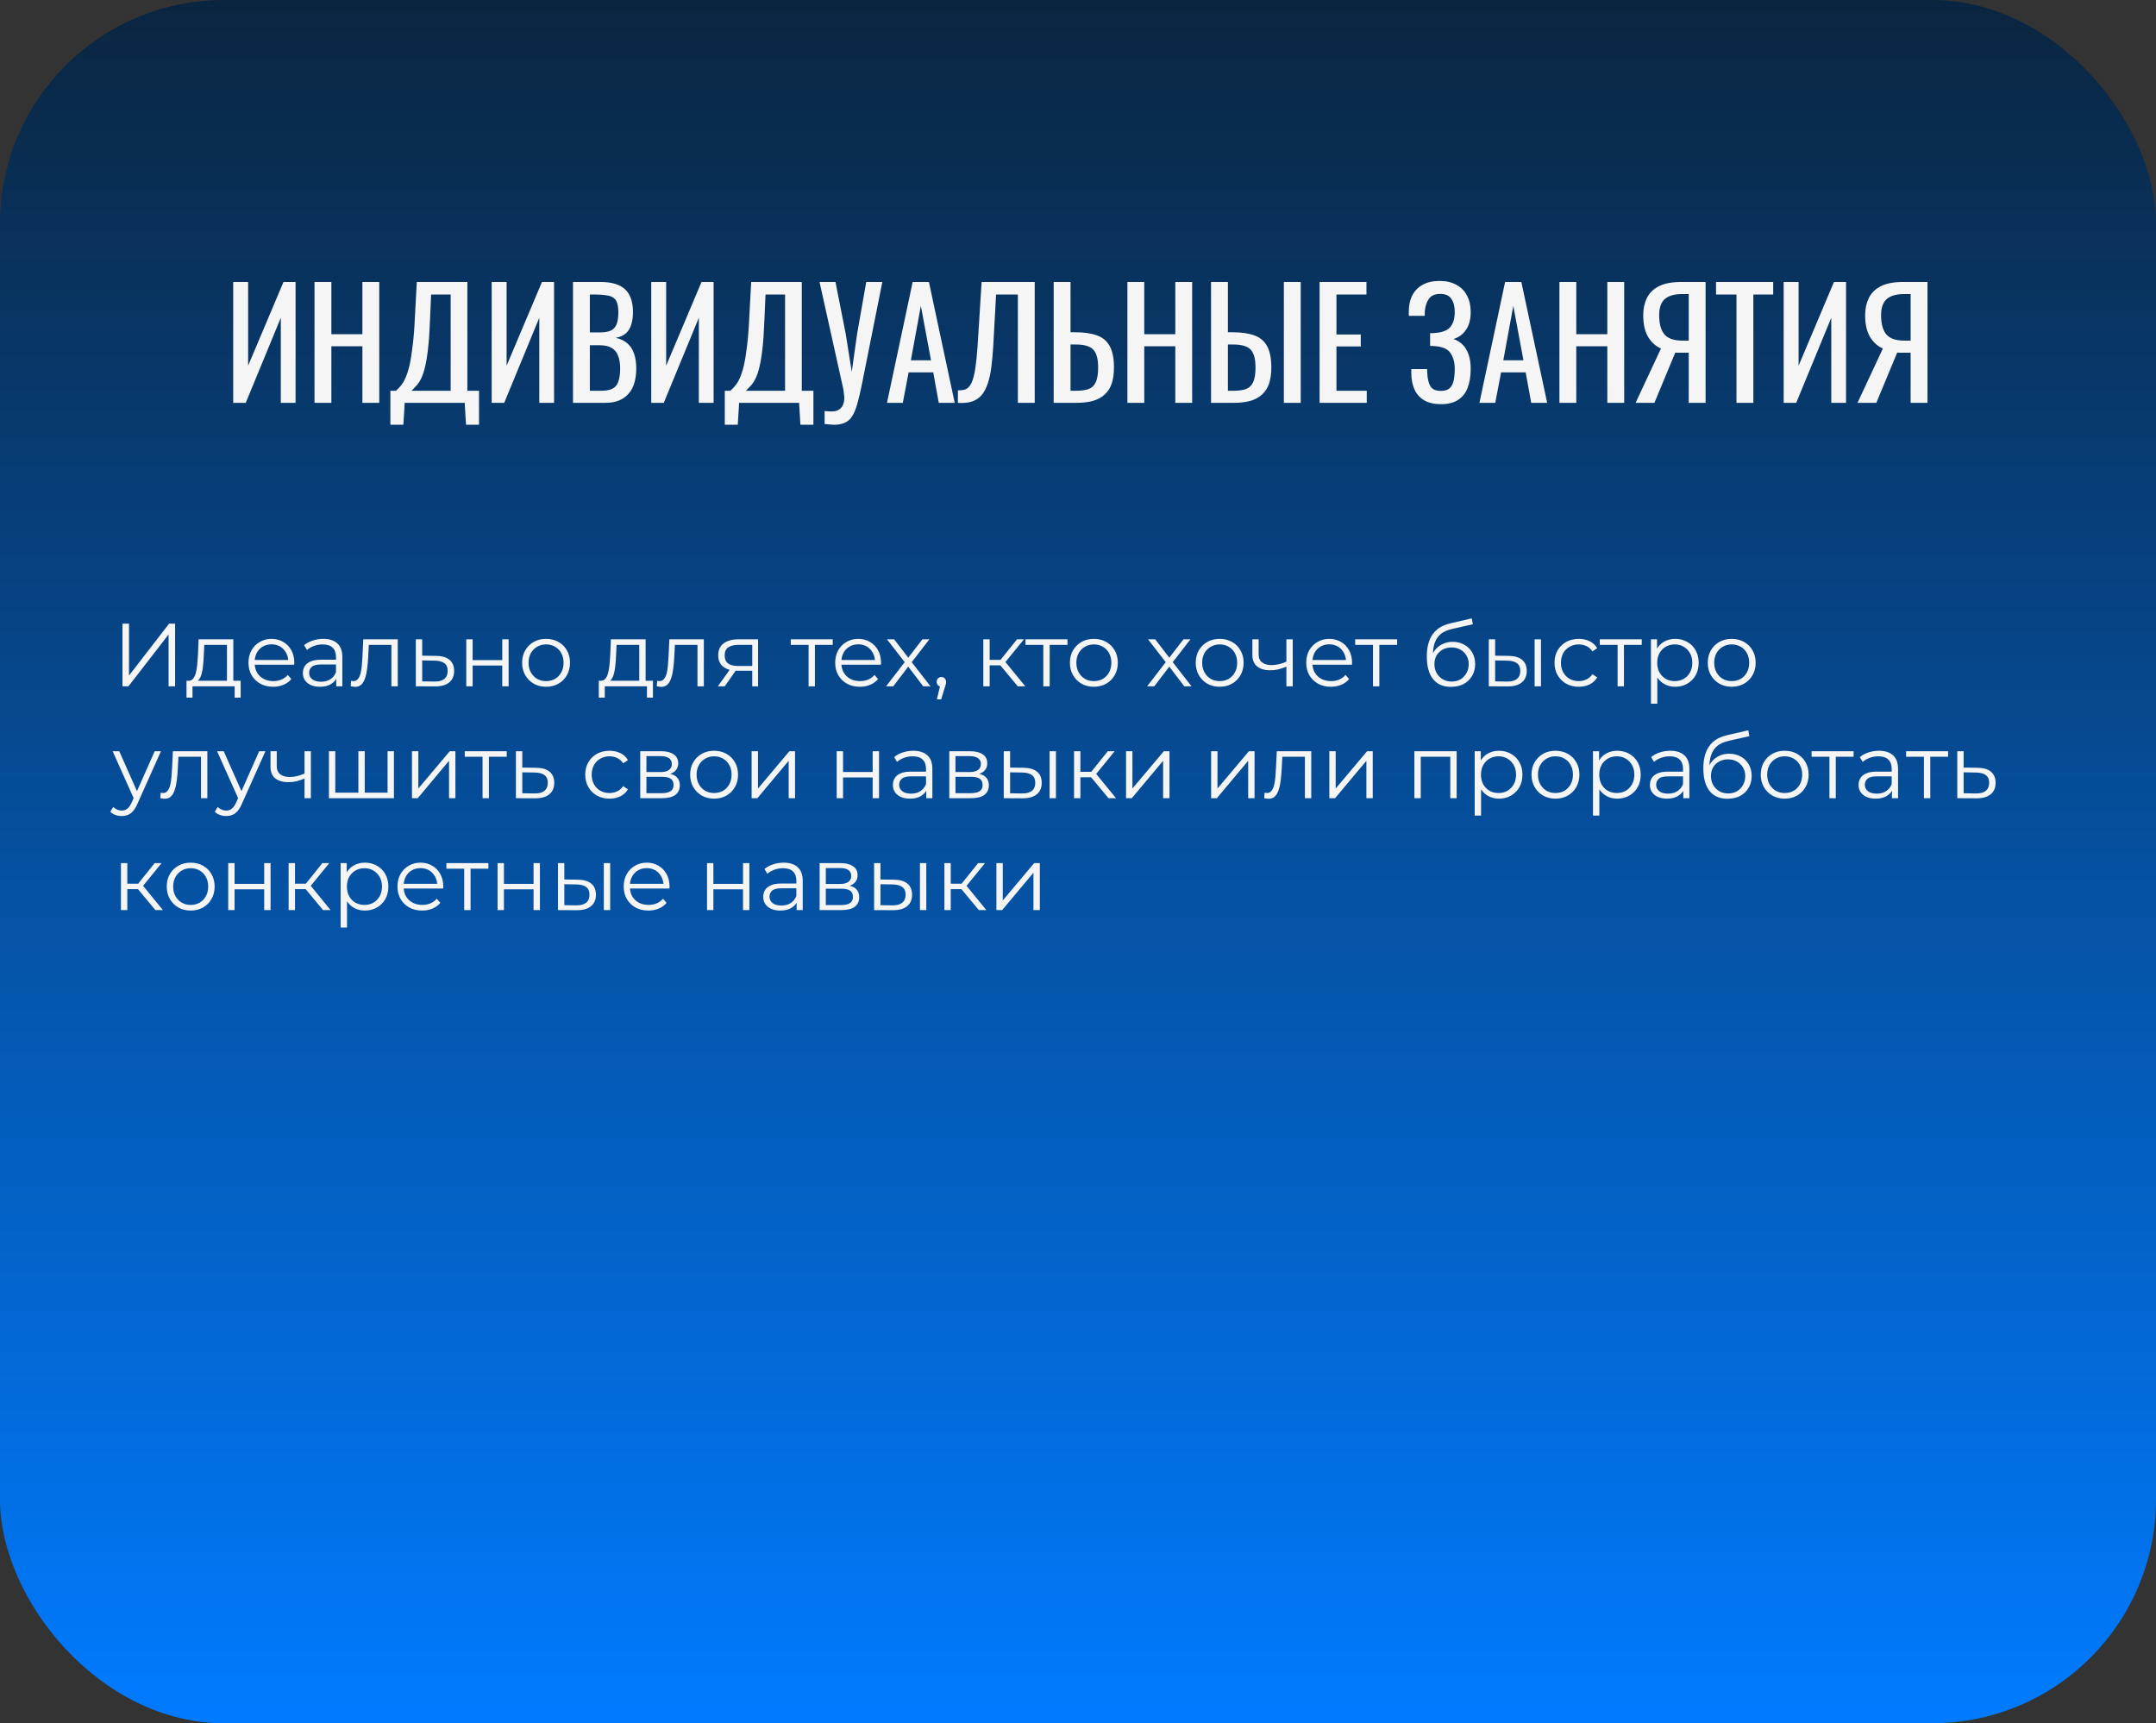
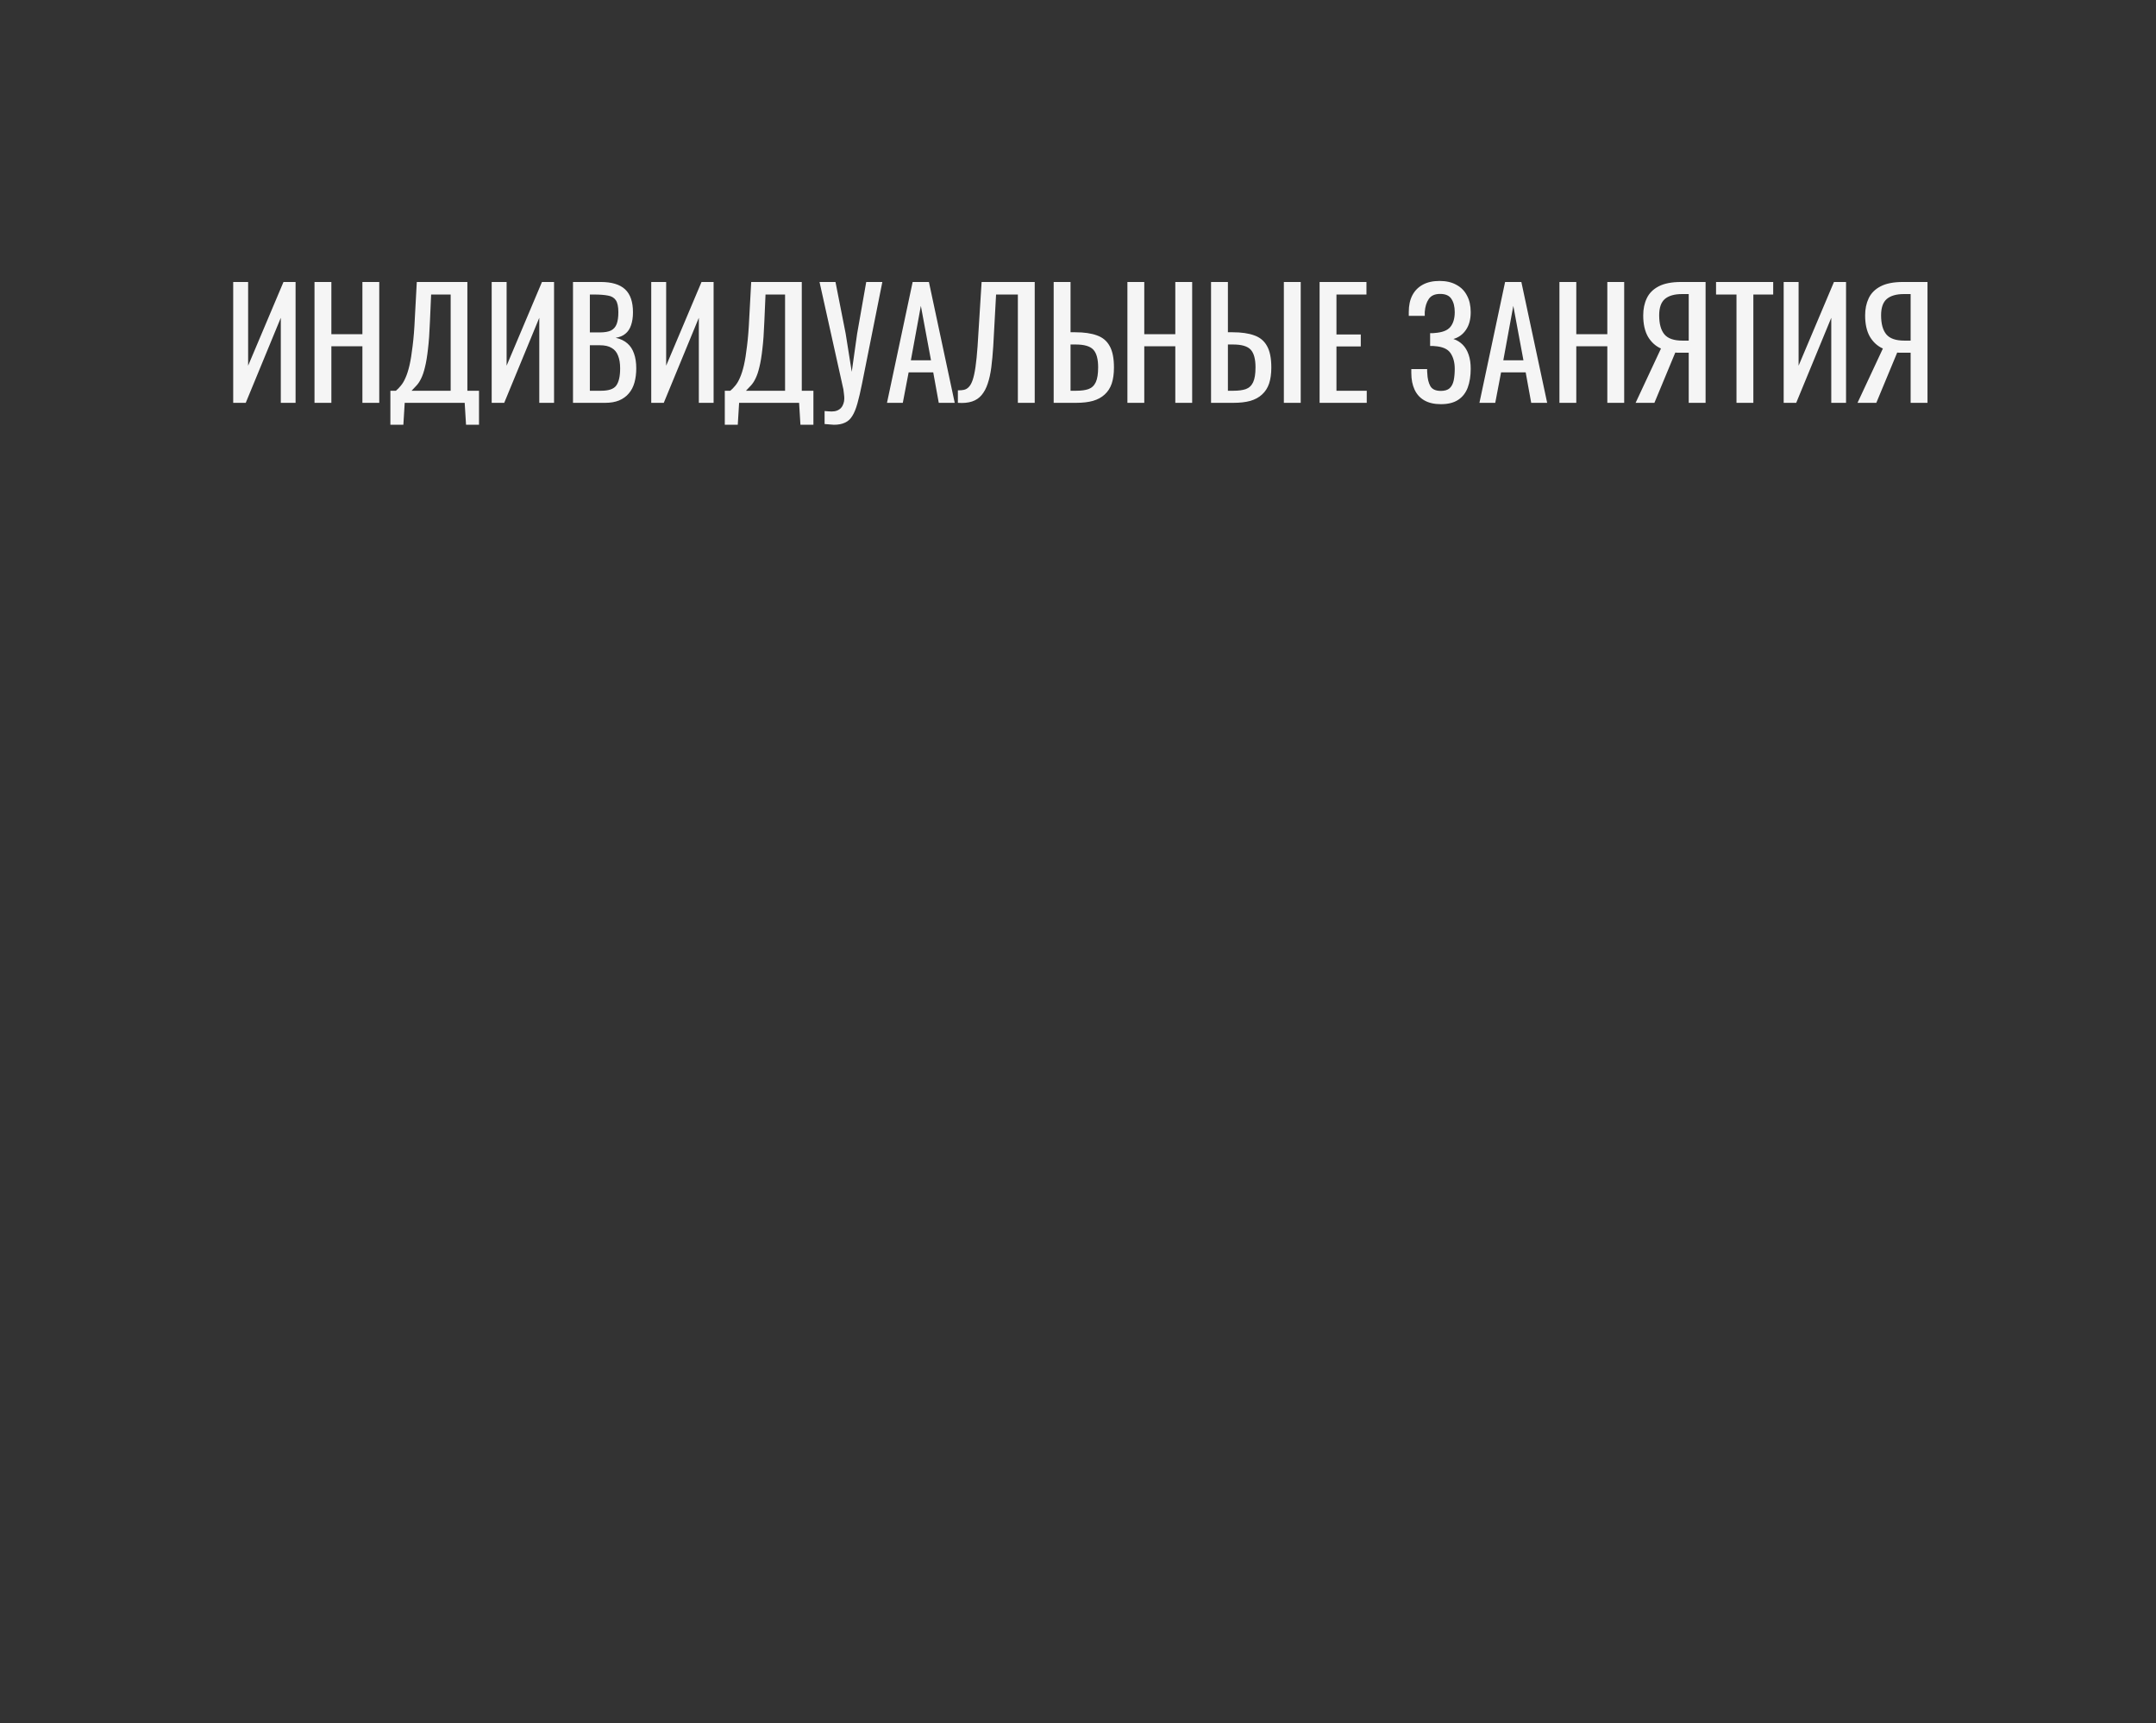
<svg xmlns="http://www.w3.org/2000/svg" width="289" height="231" viewBox="0 0 289 231" fill="none">
  <rect x="0" y="0" width="289" height="231" fill="#333333" stroke="none" />
-   <rect width="289" height="231" rx="30" fill="url(#paint0_linear_427_392)" />
  <path d="M31.26 54V37.8H33.26V49.02L38 37.8H39.62V54H37.64V42.6L32.94 54H31.26ZM42.158 54V37.8H44.418V44.8H48.578V37.8H50.838V54H48.578V46.42H44.418V54H42.158ZM52.329 56.94V52.38H53.069C53.296 52.193 53.516 51.967 53.729 51.7C53.956 51.433 54.163 51.087 54.349 50.66C54.549 50.22 54.729 49.66 54.889 48.98C55.049 48.287 55.189 47.42 55.309 46.38C55.443 45.34 55.543 44.08 55.609 42.6L55.869 37.8H62.649V52.38H64.209V56.94H62.469L62.289 54H54.249L54.069 56.94H52.329ZM55.169 52.38H60.409V39.48H57.789L57.629 43.14C57.576 44.58 57.489 45.793 57.369 46.78C57.263 47.753 57.129 48.56 56.969 49.2C56.823 49.827 56.649 50.34 56.449 50.74C56.263 51.127 56.056 51.44 55.829 51.68C55.616 51.92 55.396 52.153 55.169 52.38ZM65.908 54V37.8H67.908V49.02L72.648 37.8H74.268V54H72.288V42.6L67.588 54H65.908ZM76.807 54V37.8H80.527C81.26 37.8 81.894 37.88 82.427 38.04C82.974 38.2 83.427 38.447 83.787 38.78C84.147 39.113 84.413 39.54 84.587 40.06C84.76 40.567 84.847 41.167 84.847 41.86C84.847 42.527 84.76 43.107 84.587 43.6C84.427 44.08 84.174 44.46 83.827 44.74C83.493 45.02 83.06 45.2 82.527 45.28C83.18 45.427 83.707 45.68 84.107 46.04C84.507 46.387 84.8 46.84 84.987 47.4C85.187 47.947 85.287 48.607 85.287 49.38C85.287 50.073 85.207 50.707 85.047 51.28C84.887 51.853 84.633 52.34 84.287 52.74C83.954 53.14 83.52 53.453 82.987 53.68C82.467 53.893 81.847 54 81.127 54H76.807ZM79.067 52.38H80.587C81.6 52.38 82.273 52.147 82.607 51.68C82.954 51.2 83.127 50.433 83.127 49.38C83.127 48.7 83.034 48.133 82.847 47.68C82.674 47.213 82.387 46.867 81.987 46.64C81.6 46.4 81.073 46.28 80.407 46.28H79.067V52.38ZM79.067 44.56H80.407C81.047 44.56 81.547 44.473 81.907 44.3C82.267 44.113 82.52 43.82 82.667 43.42C82.814 43.02 82.887 42.5 82.887 41.86C82.887 41.113 82.773 40.573 82.547 40.24C82.32 39.907 81.967 39.7 81.487 39.62C81.007 39.527 80.38 39.48 79.607 39.48H79.067V44.56ZM87.295 54V37.8H89.295V49.02L94.035 37.8H95.655V54H93.675V42.6L88.975 54H87.295ZM97.154 56.94V52.38H97.894C98.12 52.193 98.34 51.967 98.554 51.7C98.78 51.433 98.987 51.087 99.174 50.66C99.374 50.22 99.554 49.66 99.714 48.98C99.874 48.287 100.014 47.42 100.134 46.38C100.267 45.34 100.367 44.08 100.434 42.6L100.694 37.8H107.474V52.38H109.034V56.94H107.294L107.114 54H99.074L98.894 56.94H97.154ZM99.994 52.38H105.234V39.48H102.614L102.454 43.14C102.4 44.58 102.314 45.793 102.194 46.78C102.087 47.753 101.954 48.56 101.794 49.2C101.647 49.827 101.474 50.34 101.274 50.74C101.087 51.127 100.88 51.44 100.654 51.68C100.44 51.92 100.22 52.153 99.994 52.38ZM110.533 56.84V55.1C110.719 55.113 110.886 55.127 111.033 55.14C111.193 55.153 111.339 55.16 111.473 55.16C111.753 55.16 111.993 55.12 112.193 55.04C112.406 54.96 112.586 54.84 112.733 54.68C112.879 54.52 112.986 54.333 113.053 54.12C113.133 53.907 113.173 53.673 113.173 53.42C113.173 53.247 113.159 53.06 113.133 52.86C113.119 52.66 113.093 52.44 113.053 52.2L109.853 37.8H111.993L113.353 44.7L114.173 49.84L114.893 44.74L116.113 37.8H118.273L115.553 51.42C115.339 52.487 115.133 53.373 114.933 54.08C114.733 54.8 114.499 55.367 114.233 55.78C113.979 56.193 113.653 56.487 113.253 56.66C112.866 56.847 112.373 56.94 111.773 56.94C111.653 56.94 111.479 56.927 111.253 56.9C111.039 56.887 110.799 56.867 110.533 56.84ZM118.896 54L122.336 37.8H124.516L127.976 54H125.836L125.096 49.92H121.796L121.016 54H118.896ZM122.096 48.3H124.796L123.436 41L122.096 48.3ZM128.399 54V52.32C128.693 52.333 128.959 52.313 129.199 52.26C129.453 52.207 129.673 52.08 129.859 51.88C130.059 51.68 130.233 51.367 130.379 50.94C130.526 50.513 130.653 49.933 130.759 49.2C130.866 48.467 130.959 47.54 131.039 46.42L131.579 37.8H138.699V54H136.439V39.48H133.519L133.139 46.42C133.073 47.46 132.986 48.4 132.879 49.24C132.773 50.067 132.613 50.793 132.399 51.42C132.199 52.033 131.926 52.547 131.579 52.96C131.246 53.36 130.819 53.647 130.299 53.82C129.779 53.993 129.146 54.053 128.399 54ZM141.24 54V37.8H143.5V44.54H144.14C145.314 44.54 146.28 44.68 147.04 44.96C147.8 45.227 148.367 45.7 148.74 46.38C149.127 47.06 149.32 48.02 149.32 49.26C149.32 50.1 149.22 50.82 149.02 51.42C148.82 52.007 148.507 52.493 148.08 52.88C147.667 53.267 147.14 53.553 146.5 53.74C145.874 53.913 145.12 54 144.24 54H141.24ZM143.5 52.38H144.24C144.92 52.38 145.474 52.307 145.9 52.16C146.34 52 146.667 51.693 146.88 51.24C147.094 50.787 147.2 50.12 147.2 49.24C147.2 48.133 146.987 47.347 146.56 46.88C146.134 46.413 145.347 46.18 144.2 46.18H143.5V52.38ZM151.123 54V37.8H153.383V44.8H157.543V37.8H159.803V54H157.543V46.42H153.383V54H151.123ZM162.334 54V37.8H164.594V44.54H165.234C166.408 44.54 167.374 44.68 168.134 44.96C168.894 45.227 169.461 45.7 169.834 46.38C170.221 47.06 170.414 48.02 170.414 49.26C170.414 50.1 170.314 50.82 170.114 51.42C169.914 52.007 169.601 52.493 169.174 52.88C168.761 53.267 168.234 53.553 167.594 53.74C166.968 53.913 166.214 54 165.334 54H162.334ZM164.594 52.38H165.334C166.014 52.38 166.568 52.307 166.994 52.16C167.434 52 167.761 51.693 167.974 51.24C168.188 50.787 168.294 50.12 168.294 49.24C168.294 48.133 168.081 47.347 167.654 46.88C167.228 46.413 166.441 46.18 165.294 46.18H164.594V52.38ZM172.094 54V37.8H174.354V54H172.094ZM176.885 54V37.8H183.165V39.48H179.145V44.84H182.405V46.44H179.145V52.38H183.205V54H176.885ZM193.14 54.18C192.26 54.18 191.527 54.013 190.94 53.68C190.353 53.347 189.913 52.867 189.62 52.24C189.327 51.613 189.18 50.873 189.18 50.02V49.48H191.3C191.3 49.573 191.3 49.673 191.3 49.78C191.3 49.873 191.307 49.96 191.32 50.04C191.347 50.733 191.48 51.3 191.72 51.74C191.96 52.18 192.433 52.4 193.14 52.4C193.66 52.4 194.053 52.28 194.32 52.04C194.587 51.787 194.767 51.44 194.86 51C194.953 50.547 195 50.027 195 49.44C195 48.6 194.813 47.9 194.44 47.34C194.067 46.78 193.36 46.467 192.32 46.4C192.267 46.387 192.2 46.38 192.12 46.38C192.053 46.38 191.98 46.38 191.9 46.38C191.833 46.38 191.767 46.38 191.7 46.38V44.66C191.753 44.66 191.813 44.66 191.88 44.66C191.96 44.66 192.033 44.66 192.1 44.66C192.18 44.647 192.24 44.64 192.28 44.64C193.307 44.573 194.013 44.307 194.4 43.84C194.8 43.36 195 42.693 195 41.84C195 41.107 194.853 40.52 194.56 40.08C194.28 39.627 193.773 39.4 193.04 39.4C192.333 39.4 191.827 39.627 191.52 40.08C191.213 40.52 191.033 41.1 190.98 41.82C190.98 41.9 190.98 41.987 190.98 42.08C190.98 42.16 190.98 42.247 190.98 42.34H188.84V41.8C188.84 40.933 189 40.193 189.32 39.58C189.64 38.967 190.107 38.493 190.72 38.16C191.333 37.827 192.08 37.66 192.96 37.66C193.853 37.66 194.607 37.833 195.22 38.18C195.847 38.513 196.32 38.993 196.64 39.62C196.973 40.233 197.14 40.973 197.14 41.84C197.14 42.813 196.927 43.607 196.5 44.22C196.087 44.833 195.527 45.24 194.82 45.44C195.3 45.6 195.713 45.853 196.06 46.2C196.407 46.547 196.673 46.993 196.86 47.54C197.047 48.073 197.14 48.707 197.14 49.44C197.14 50.4 197.007 51.24 196.74 51.96C196.473 52.667 196.047 53.213 195.46 53.6C194.873 53.987 194.1 54.18 193.14 54.18ZM198.31 54L201.75 37.8H203.93L207.39 54H205.25L204.51 49.92H201.21L200.43 54H198.31ZM201.51 48.3H204.21L202.85 41L201.51 48.3ZM209.033 54V37.8H211.293V44.8H215.453V37.8H217.713V54H215.453V46.42H211.293V54H209.033ZM219.244 54L222.644 46.72C221.924 46.4 221.344 45.873 220.904 45.14C220.478 44.393 220.264 43.44 220.264 42.28C220.264 41.413 220.424 40.647 220.744 39.98C221.064 39.3 221.598 38.767 222.344 38.38C223.091 37.993 224.091 37.8 225.344 37.8H228.624V54H226.364V47.28H225.084C225.058 47.28 224.971 47.28 224.824 47.28C224.678 47.267 224.591 47.26 224.564 47.26L221.764 54H219.244ZM225.524 45.66H226.364V39.42H225.464C224.451 39.42 223.684 39.64 223.164 40.08C222.658 40.52 222.404 41.247 222.404 42.26C222.404 43.407 222.638 44.26 223.104 44.82C223.571 45.38 224.378 45.66 225.524 45.66ZM232.767 54V39.48H230.027V37.8H237.687V39.48H235.027V54H232.767ZM239.092 54V37.8H241.092V49.02L245.832 37.8H247.452V54H245.472V42.6L240.772 54H239.092ZM248.99 54L252.39 46.72C251.67 46.4 251.09 45.873 250.65 45.14C250.224 44.393 250.01 43.44 250.01 42.28C250.01 41.413 250.17 40.647 250.49 39.98C250.81 39.3 251.344 38.767 252.09 38.38C252.837 37.993 253.837 37.8 255.09 37.8H258.37V54H256.11V47.28H254.83C254.804 47.28 254.717 47.28 254.57 47.28C254.424 47.267 254.337 47.26 254.31 47.26L251.51 54H248.99ZM255.27 45.66H256.11V39.42H255.21C254.197 39.42 253.43 39.64 252.91 40.08C252.404 40.52 252.15 41.247 252.15 42.26C252.15 43.407 252.384 44.26 252.85 44.82C253.317 45.38 254.124 45.66 255.27 45.66Z" fill="#F5F5F5" />
-   <path d="M16.416 92V83.6H17.292V90.56L22.668 83.6H23.472V92H22.596V85.052L17.22 92H16.416ZM30.423 91.592V86.444H27.387L27.315 87.848C27.299 88.272 27.271 88.688 27.231 89.096C27.199 89.504 27.139 89.88 27.051 90.224C26.971 90.56 26.855 90.836 26.703 91.052C26.551 91.26 26.355 91.38 26.115 91.412L25.263 91.256C25.511 91.264 25.715 91.176 25.875 90.992C26.035 90.8 26.159 90.54 26.247 90.212C26.335 89.884 26.399 89.512 26.439 89.096C26.479 88.672 26.511 88.24 26.535 87.8L26.619 85.7H31.275V91.592H30.423ZM24.999 93.524V91.256H32.259V93.524H31.455V92H25.803V93.524H24.999ZM36.619 92.06C35.963 92.06 35.387 91.924 34.891 91.652C34.395 91.372 34.007 90.992 33.727 90.512C33.447 90.024 33.307 89.468 33.307 88.844C33.307 88.22 33.439 87.668 33.703 87.188C33.975 86.708 34.343 86.332 34.807 86.06C35.279 85.78 35.807 85.64 36.391 85.64C36.983 85.64 37.507 85.776 37.963 86.048C38.427 86.312 38.791 86.688 39.055 87.176C39.319 87.656 39.451 88.212 39.451 88.844C39.451 88.884 39.447 88.928 39.439 88.976C39.439 89.016 39.439 89.06 39.439 89.108H33.955V88.472H38.983L38.647 88.724C38.647 88.268 38.547 87.864 38.347 87.512C38.155 87.152 37.891 86.872 37.555 86.672C37.219 86.472 36.831 86.372 36.391 86.372C35.959 86.372 35.571 86.472 35.227 86.672C34.883 86.872 34.615 87.152 34.423 87.512C34.231 87.872 34.135 88.284 34.135 88.748V88.88C34.135 89.36 34.239 89.784 34.447 90.152C34.663 90.512 34.959 90.796 35.335 91.004C35.719 91.204 36.155 91.304 36.643 91.304C37.027 91.304 37.383 91.236 37.711 91.1C38.047 90.964 38.335 90.756 38.575 90.476L39.055 91.028C38.775 91.364 38.423 91.62 37.999 91.796C37.583 91.972 37.123 92.06 36.619 92.06ZM45.073 92V90.608L45.037 90.38V88.052C45.037 87.516 44.885 87.104 44.581 86.816C44.285 86.528 43.841 86.384 43.249 86.384C42.841 86.384 42.453 86.452 42.085 86.588C41.717 86.724 41.405 86.904 41.149 87.128L40.765 86.492C41.085 86.22 41.469 86.012 41.917 85.868C42.365 85.716 42.837 85.64 43.333 85.64C44.149 85.64 44.777 85.844 45.217 86.252C45.665 86.652 45.889 87.264 45.889 88.088V92H45.073ZM42.901 92.06C42.429 92.06 42.017 91.984 41.665 91.832C41.321 91.672 41.057 91.456 40.873 91.184C40.689 90.904 40.597 90.584 40.597 90.224C40.597 89.896 40.673 89.6 40.825 89.336C40.985 89.064 41.241 88.848 41.593 88.688C41.953 88.52 42.433 88.436 43.033 88.436H45.205V89.072H43.057C42.449 89.072 42.025 89.18 41.785 89.396C41.553 89.612 41.437 89.88 41.437 90.2C41.437 90.56 41.577 90.848 41.857 91.064C42.137 91.28 42.529 91.388 43.033 91.388C43.513 91.388 43.925 91.28 44.269 91.064C44.621 90.84 44.877 90.52 45.037 90.104L45.229 90.692C45.069 91.108 44.789 91.44 44.389 91.688C43.997 91.936 43.501 92.06 42.901 92.06ZM47.005 91.988L47.065 91.256C47.121 91.264 47.173 91.276 47.221 91.292C47.277 91.3 47.325 91.304 47.365 91.304C47.621 91.304 47.825 91.208 47.977 91.016C48.137 90.824 48.257 90.568 48.337 90.248C48.417 89.928 48.473 89.568 48.505 89.168C48.537 88.76 48.565 88.352 48.589 87.944L48.697 85.7H53.317V92H52.465V86.192L52.681 86.444H49.249L49.453 86.18L49.357 88.004C49.333 88.548 49.289 89.068 49.225 89.564C49.169 90.06 49.077 90.496 48.949 90.872C48.829 91.248 48.661 91.544 48.445 91.76C48.229 91.968 47.953 92.072 47.617 92.072C47.521 92.072 47.421 92.064 47.317 92.048C47.221 92.032 47.117 92.012 47.005 91.988ZM58.451 87.92C59.243 87.928 59.843 88.104 60.251 88.448C60.667 88.792 60.875 89.288 60.875 89.936C60.875 90.608 60.651 91.124 60.203 91.484C59.763 91.844 59.123 92.02 58.283 92.012L55.739 92V85.7H56.591V87.896L58.451 87.92ZM58.235 91.364C58.819 91.372 59.259 91.256 59.555 91.016C59.859 90.768 60.011 90.408 60.011 89.936C60.011 89.464 59.863 89.12 59.567 88.904C59.271 88.68 58.827 88.564 58.235 88.556L56.591 88.532V91.34L58.235 91.364ZM62.501 92V85.7H63.353V88.484H67.325V85.7H68.177V92H67.325V89.216H63.353V92H62.501ZM73.191 92.06C72.583 92.06 72.035 91.924 71.547 91.652C71.067 91.372 70.687 90.992 70.407 90.512C70.127 90.024 69.987 89.468 69.987 88.844C69.987 88.212 70.127 87.656 70.407 87.176C70.687 86.696 71.067 86.32 71.547 86.048C72.027 85.776 72.575 85.64 73.191 85.64C73.815 85.64 74.367 85.776 74.847 86.048C75.335 86.32 75.715 86.696 75.987 87.176C76.267 87.656 76.407 88.212 76.407 88.844C76.407 89.468 76.267 90.024 75.987 90.512C75.715 90.992 75.335 91.372 74.847 91.652C74.359 91.924 73.807 92.06 73.191 92.06ZM73.191 91.304C73.647 91.304 74.051 91.204 74.403 91.004C74.755 90.796 75.031 90.508 75.231 90.14C75.439 89.764 75.543 89.332 75.543 88.844C75.543 88.348 75.439 87.916 75.231 87.548C75.031 87.18 74.755 86.896 74.403 86.696C74.051 86.488 73.651 86.384 73.203 86.384C72.755 86.384 72.355 86.488 72.003 86.696C71.651 86.896 71.371 87.18 71.163 87.548C70.955 87.916 70.851 88.348 70.851 88.844C70.851 89.332 70.955 89.764 71.163 90.14C71.371 90.508 71.651 90.796 72.003 91.004C72.355 91.204 72.751 91.304 73.191 91.304ZM85.688 91.592V86.444H82.652L82.58 87.848C82.564 88.272 82.536 88.688 82.496 89.096C82.464 89.504 82.404 89.88 82.316 90.224C82.236 90.56 82.12 90.836 81.968 91.052C81.816 91.26 81.62 91.38 81.38 91.412L80.528 91.256C80.776 91.264 80.98 91.176 81.14 90.992C81.3 90.8 81.424 90.54 81.512 90.212C81.6 89.884 81.664 89.512 81.704 89.096C81.744 88.672 81.776 88.24 81.8 87.8L81.884 85.7H86.54V91.592H85.688ZM80.264 93.524V91.256H87.524V93.524H86.72V92H81.068V93.524H80.264ZM88.033 91.988L88.093 91.256C88.149 91.264 88.201 91.276 88.249 91.292C88.305 91.3 88.353 91.304 88.393 91.304C88.649 91.304 88.853 91.208 89.005 91.016C89.165 90.824 89.285 90.568 89.365 90.248C89.445 89.928 89.501 89.568 89.533 89.168C89.565 88.76 89.593 88.352 89.617 87.944L89.725 85.7H94.345V92H93.493V86.192L93.709 86.444H90.277L90.481 86.18L90.385 88.004C90.361 88.548 90.317 89.068 90.253 89.564C90.197 90.06 90.105 90.496 89.977 90.872C89.857 91.248 89.689 91.544 89.473 91.76C89.257 91.968 88.981 92.072 88.645 92.072C88.549 92.072 88.449 92.064 88.345 92.048C88.249 92.032 88.145 92.012 88.033 91.988ZM100.835 92V89.732L100.991 89.912H98.855C98.047 89.912 97.415 89.736 96.959 89.384C96.503 89.032 96.275 88.52 96.275 87.848C96.275 87.128 96.519 86.592 97.007 86.24C97.495 85.88 98.147 85.7 98.963 85.7H101.615V92H100.835ZM96.227 92L97.955 89.576H98.843L97.151 92H96.227ZM100.835 89.48V86.192L100.991 86.444H98.987C98.403 86.444 97.947 86.556 97.619 86.78C97.299 87.004 97.139 87.368 97.139 87.872C97.139 88.808 97.735 89.276 98.927 89.276H100.991L100.835 89.48ZM108.385 92V86.216L108.601 86.444H105.997V85.7H111.625V86.444H109.021L109.237 86.216V92H108.385ZM115.264 92.06C114.608 92.06 114.032 91.924 113.536 91.652C113.04 91.372 112.652 90.992 112.372 90.512C112.092 90.024 111.952 89.468 111.952 88.844C111.952 88.22 112.084 87.668 112.348 87.188C112.62 86.708 112.988 86.332 113.452 86.06C113.924 85.78 114.452 85.64 115.036 85.64C115.628 85.64 116.152 85.776 116.608 86.048C117.072 86.312 117.436 86.688 117.7 87.176C117.964 87.656 118.096 88.212 118.096 88.844C118.096 88.884 118.092 88.928 118.084 88.976C118.084 89.016 118.084 89.06 118.084 89.108H112.6V88.472H117.628L117.292 88.724C117.292 88.268 117.192 87.864 116.992 87.512C116.8 87.152 116.536 86.872 116.2 86.672C115.864 86.472 115.476 86.372 115.036 86.372C114.604 86.372 114.216 86.472 113.872 86.672C113.528 86.872 113.26 87.152 113.068 87.512C112.876 87.872 112.78 88.284 112.78 88.748V88.88C112.78 89.36 112.884 89.784 113.092 90.152C113.308 90.512 113.604 90.796 113.98 91.004C114.364 91.204 114.8 91.304 115.288 91.304C115.672 91.304 116.028 91.236 116.356 91.1C116.692 90.964 116.98 90.756 117.22 90.476L117.7 91.028C117.42 91.364 117.068 91.62 116.644 91.796C116.228 91.972 115.768 92.06 115.264 92.06ZM118.774 92L121.438 88.544L121.426 88.964L118.894 85.7H119.854L121.93 88.4L121.57 88.388L123.646 85.7H124.582L122.026 89L122.038 88.544L124.726 92H123.754L121.558 89.12L121.894 89.168L119.734 92H118.774ZM125.582 93.752L126.11 91.532L126.206 92.048C126.022 92.048 125.866 91.988 125.738 91.868C125.618 91.748 125.558 91.592 125.558 91.4C125.558 91.208 125.618 91.052 125.738 90.932C125.866 90.812 126.018 90.752 126.194 90.752C126.378 90.752 126.526 90.816 126.638 90.944C126.758 91.072 126.818 91.224 126.818 91.4C126.818 91.464 126.814 91.528 126.806 91.592C126.798 91.656 126.782 91.728 126.758 91.808C126.734 91.888 126.702 91.984 126.662 92.096L126.158 93.752H125.582ZM136.426 92L133.834 88.88L134.542 88.46L137.434 92H136.426ZM131.806 92V85.7H132.658V92H131.806ZM132.394 89.192V88.46H134.422V89.192H132.394ZM134.614 88.94L133.822 88.82L136.33 85.7H137.254L134.614 88.94ZM139.85 92V86.216L140.066 86.444H137.462V85.7H143.09V86.444H140.486L140.702 86.216V92H139.85ZM146.62 92.06C146.012 92.06 145.464 91.924 144.976 91.652C144.496 91.372 144.116 90.992 143.836 90.512C143.556 90.024 143.416 89.468 143.416 88.844C143.416 88.212 143.556 87.656 143.836 87.176C144.116 86.696 144.496 86.32 144.976 86.048C145.456 85.776 146.004 85.64 146.62 85.64C147.244 85.64 147.796 85.776 148.276 86.048C148.764 86.32 149.144 86.696 149.416 87.176C149.696 87.656 149.836 88.212 149.836 88.844C149.836 89.468 149.696 90.024 149.416 90.512C149.144 90.992 148.764 91.372 148.276 91.652C147.788 91.924 147.236 92.06 146.62 92.06ZM146.62 91.304C147.076 91.304 147.48 91.204 147.832 91.004C148.184 90.796 148.46 90.508 148.66 90.14C148.868 89.764 148.972 89.332 148.972 88.844C148.972 88.348 148.868 87.916 148.66 87.548C148.46 87.18 148.184 86.896 147.832 86.696C147.48 86.488 147.08 86.384 146.632 86.384C146.184 86.384 145.784 86.488 145.432 86.696C145.08 86.896 144.8 87.18 144.592 87.548C144.384 87.916 144.28 88.348 144.28 88.844C144.28 89.332 144.384 89.764 144.592 90.14C144.8 90.508 145.08 90.796 145.432 91.004C145.784 91.204 146.18 91.304 146.62 91.304ZM153.766 92L156.43 88.544L156.418 88.964L153.886 85.7H154.846L156.922 88.4L156.562 88.388L158.638 85.7H159.574L157.018 89L157.03 88.544L159.718 92H158.746L156.55 89.12L156.886 89.168L154.726 92H153.766ZM163.484 92.06C162.876 92.06 162.328 91.924 161.84 91.652C161.36 91.372 160.98 90.992 160.7 90.512C160.42 90.024 160.28 89.468 160.28 88.844C160.28 88.212 160.42 87.656 160.7 87.176C160.98 86.696 161.36 86.32 161.84 86.048C162.32 85.776 162.868 85.64 163.484 85.64C164.108 85.64 164.66 85.776 165.14 86.048C165.628 86.32 166.008 86.696 166.28 87.176C166.56 87.656 166.7 88.212 166.7 88.844C166.7 89.468 166.56 90.024 166.28 90.512C166.008 90.992 165.628 91.372 165.14 91.652C164.652 91.924 164.1 92.06 163.484 92.06ZM163.484 91.304C163.94 91.304 164.344 91.204 164.696 91.004C165.048 90.796 165.324 90.508 165.524 90.14C165.732 89.764 165.836 89.332 165.836 88.844C165.836 88.348 165.732 87.916 165.524 87.548C165.324 87.18 165.048 86.896 164.696 86.696C164.344 86.488 163.944 86.384 163.496 86.384C163.048 86.384 162.648 86.488 162.296 86.696C161.944 86.896 161.664 87.18 161.456 87.548C161.248 87.916 161.144 88.348 161.144 88.844C161.144 89.332 161.248 89.764 161.456 90.14C161.664 90.508 161.944 90.796 162.296 91.004C162.648 91.204 163.044 91.304 163.484 91.304ZM172.505 89.336C172.137 89.496 171.765 89.624 171.389 89.72C171.021 89.808 170.653 89.852 170.285 89.852C169.541 89.852 168.953 89.684 168.521 89.348C168.089 89.004 167.873 88.476 167.873 87.764V85.7H168.713V87.716C168.713 88.196 168.869 88.556 169.181 88.796C169.493 89.036 169.913 89.156 170.441 89.156C170.761 89.156 171.097 89.116 171.449 89.036C171.801 88.948 172.157 88.824 172.517 88.664L172.505 89.336ZM172.433 92V85.7H173.285V92H172.433ZM178.404 92.06C177.748 92.06 177.172 91.924 176.676 91.652C176.18 91.372 175.792 90.992 175.512 90.512C175.232 90.024 175.092 89.468 175.092 88.844C175.092 88.22 175.224 87.668 175.488 87.188C175.76 86.708 176.128 86.332 176.592 86.06C177.064 85.78 177.592 85.64 178.176 85.64C178.768 85.64 179.292 85.776 179.748 86.048C180.212 86.312 180.576 86.688 180.84 87.176C181.104 87.656 181.236 88.212 181.236 88.844C181.236 88.884 181.232 88.928 181.224 88.976C181.224 89.016 181.224 89.06 181.224 89.108H175.74V88.472H180.768L180.432 88.724C180.432 88.268 180.332 87.864 180.132 87.512C179.94 87.152 179.676 86.872 179.34 86.672C179.004 86.472 178.616 86.372 178.176 86.372C177.744 86.372 177.356 86.472 177.012 86.672C176.668 86.872 176.4 87.152 176.208 87.512C176.016 87.872 175.92 88.284 175.92 88.748V88.88C175.92 89.36 176.024 89.784 176.232 90.152C176.448 90.512 176.744 90.796 177.12 91.004C177.504 91.204 177.94 91.304 178.428 91.304C178.812 91.304 179.168 91.236 179.496 91.1C179.832 90.964 180.12 90.756 180.36 90.476L180.84 91.028C180.56 91.364 180.208 91.62 179.784 91.796C179.368 91.972 178.908 92.06 178.404 92.06ZM184.041 92V86.216L184.257 86.444H181.653V85.7H187.281V86.444H184.677L184.893 86.216V92H184.041ZM194.485 92.072C193.973 92.072 193.517 91.988 193.117 91.82C192.725 91.652 192.389 91.396 192.109 91.052C191.829 90.708 191.617 90.284 191.473 89.78C191.329 89.268 191.257 88.676 191.257 88.004C191.257 87.404 191.313 86.88 191.425 86.432C191.537 85.976 191.693 85.584 191.893 85.256C192.093 84.928 192.325 84.652 192.589 84.428C192.861 84.196 193.153 84.012 193.465 83.876C193.785 83.732 194.113 83.624 194.449 83.552L197.281 82.892L197.425 83.684L194.761 84.284C194.593 84.324 194.389 84.38 194.149 84.452C193.917 84.524 193.677 84.632 193.429 84.776C193.189 84.92 192.965 85.12 192.757 85.376C192.549 85.632 192.381 85.964 192.253 86.372C192.133 86.772 192.073 87.272 192.073 87.872C192.073 88 192.077 88.104 192.085 88.184C192.093 88.256 192.101 88.336 192.109 88.424C192.125 88.504 192.137 88.624 192.145 88.784L191.773 88.472C191.861 87.984 192.041 87.56 192.313 87.2C192.585 86.832 192.925 86.548 193.333 86.348C193.749 86.14 194.209 86.036 194.713 86.036C195.297 86.036 195.817 86.164 196.273 86.42C196.729 86.668 197.085 87.016 197.341 87.464C197.605 87.912 197.737 88.432 197.737 89.024C197.737 89.608 197.601 90.132 197.329 90.596C197.065 91.06 196.689 91.424 196.201 91.688C195.713 91.944 195.141 92.072 194.485 92.072ZM194.581 91.364C195.029 91.364 195.425 91.264 195.769 91.064C196.113 90.856 196.381 90.576 196.573 90.224C196.773 89.872 196.873 89.476 196.873 89.036C196.873 88.604 196.773 88.22 196.573 87.884C196.381 87.548 196.113 87.284 195.769 87.092C195.425 86.892 195.025 86.792 194.569 86.792C194.121 86.792 193.725 86.888 193.381 87.08C193.037 87.264 192.765 87.524 192.565 87.86C192.373 88.196 192.277 88.584 192.277 89.024C192.277 89.464 192.373 89.86 192.565 90.212C192.765 90.564 193.037 90.844 193.381 91.052C193.733 91.26 194.133 91.364 194.581 91.364ZM205.708 92V85.7H206.56V92H205.708ZM202.216 87.92C203.008 87.928 203.612 88.104 204.028 88.448C204.444 88.792 204.652 89.288 204.652 89.936C204.652 90.608 204.428 91.124 203.98 91.484C203.532 91.844 202.892 92.02 202.06 92.012L199.564 92V85.7H200.416V87.896L202.216 87.92ZM202 91.364C202.592 91.372 203.036 91.256 203.332 91.016C203.636 90.768 203.788 90.408 203.788 89.936C203.788 89.464 203.64 89.12 203.344 88.904C203.048 88.68 202.6 88.564 202 88.556L200.416 88.532V91.34L202 91.364ZM211.625 92.06C211.001 92.06 210.441 91.924 209.945 91.652C209.457 91.372 209.073 90.992 208.793 90.512C208.513 90.024 208.373 89.468 208.373 88.844C208.373 88.212 208.513 87.656 208.793 87.176C209.073 86.696 209.457 86.32 209.945 86.048C210.441 85.776 211.001 85.64 211.625 85.64C212.161 85.64 212.645 85.744 213.077 85.952C213.509 86.16 213.849 86.472 214.097 86.888L213.461 87.32C213.245 87 212.977 86.764 212.657 86.612C212.337 86.46 211.989 86.384 211.613 86.384C211.165 86.384 210.761 86.488 210.401 86.696C210.041 86.896 209.757 87.18 209.549 87.548C209.341 87.916 209.237 88.348 209.237 88.844C209.237 89.34 209.341 89.772 209.549 90.14C209.757 90.508 210.041 90.796 210.401 91.004C210.761 91.204 211.165 91.304 211.613 91.304C211.989 91.304 212.337 91.228 212.657 91.076C212.977 90.924 213.245 90.692 213.461 90.38L214.097 90.812C213.849 91.22 213.509 91.532 213.077 91.748C212.645 91.956 212.161 92.06 211.625 92.06ZM216.83 92V86.216L217.046 86.444H214.442V85.7H220.07V86.444H217.466L217.682 86.216V92H216.83ZM224.554 92.06C224.01 92.06 223.518 91.936 223.078 91.688C222.638 91.432 222.286 91.068 222.022 90.596C221.766 90.116 221.638 89.532 221.638 88.844C221.638 88.156 221.766 87.576 222.022 87.104C222.278 86.624 222.626 86.26 223.066 86.012C223.506 85.764 224.002 85.64 224.554 85.64C225.154 85.64 225.69 85.776 226.162 86.048C226.642 86.312 227.018 86.688 227.29 87.176C227.562 87.656 227.698 88.212 227.698 88.844C227.698 89.484 227.562 90.044 227.29 90.524C227.018 91.004 226.642 91.38 226.162 91.652C225.69 91.924 225.154 92.06 224.554 92.06ZM221.302 94.328V85.7H222.118V87.596L222.034 88.856L222.154 90.128V94.328H221.302ZM224.494 91.304C224.942 91.304 225.342 91.204 225.694 91.004C226.046 90.796 226.326 90.508 226.534 90.14C226.742 89.764 226.846 89.332 226.846 88.844C226.846 88.356 226.742 87.928 226.534 87.56C226.326 87.192 226.046 86.904 225.694 86.696C225.342 86.488 224.942 86.384 224.494 86.384C224.046 86.384 223.642 86.488 223.282 86.696C222.93 86.904 222.65 87.192 222.442 87.56C222.242 87.928 222.142 88.356 222.142 88.844C222.142 89.332 222.242 89.764 222.442 90.14C222.65 90.508 222.93 90.796 223.282 91.004C223.642 91.204 224.046 91.304 224.494 91.304ZM232.12 92.06C231.512 92.06 230.964 91.924 230.476 91.652C229.996 91.372 229.616 90.992 229.336 90.512C229.056 90.024 228.916 89.468 228.916 88.844C228.916 88.212 229.056 87.656 229.336 87.176C229.616 86.696 229.996 86.32 230.476 86.048C230.956 85.776 231.504 85.64 232.12 85.64C232.744 85.64 233.296 85.776 233.776 86.048C234.264 86.32 234.644 86.696 234.916 87.176C235.196 87.656 235.336 88.212 235.336 88.844C235.336 89.468 235.196 90.024 234.916 90.512C234.644 90.992 234.264 91.372 233.776 91.652C233.288 91.924 232.736 92.06 232.12 92.06ZM232.12 91.304C232.576 91.304 232.98 91.204 233.332 91.004C233.684 90.796 233.96 90.508 234.16 90.14C234.368 89.764 234.472 89.332 234.472 88.844C234.472 88.348 234.368 87.916 234.16 87.548C233.96 87.18 233.684 86.896 233.332 86.696C232.98 86.488 232.58 86.384 232.132 86.384C231.684 86.384 231.284 86.488 230.932 86.696C230.58 86.896 230.3 87.18 230.092 87.548C229.884 87.916 229.78 88.348 229.78 88.844C229.78 89.332 229.884 89.764 230.092 90.14C230.3 90.508 230.58 90.796 230.932 91.004C231.284 91.204 231.68 91.304 232.12 91.304ZM16.32 109.388C16.024 109.388 15.74 109.34 15.468 109.244C15.204 109.148 14.976 109.004 14.784 108.812L15.18 108.176C15.34 108.328 15.512 108.444 15.696 108.524C15.888 108.612 16.1 108.656 16.332 108.656C16.612 108.656 16.852 108.576 17.052 108.416C17.26 108.264 17.456 107.992 17.64 107.6L18.048 106.676L18.144 106.544L20.736 100.7H21.576L18.42 107.756C18.244 108.164 18.048 108.488 17.832 108.728C17.624 108.968 17.396 109.136 17.148 109.232C16.9 109.336 16.624 109.388 16.32 109.388ZM18 107.18L15.096 100.7H15.984L18.552 106.484L18 107.18ZM21.482 106.988L21.542 106.256C21.598 106.264 21.65 106.276 21.698 106.292C21.754 106.3 21.802 106.304 21.842 106.304C22.098 106.304 22.302 106.208 22.454 106.016C22.614 105.824 22.734 105.568 22.814 105.248C22.894 104.928 22.95 104.568 22.982 104.168C23.014 103.76 23.042 103.352 23.066 102.944L23.174 100.7H27.794V107H26.942V101.192L27.158 101.444H23.726L23.93 101.18L23.834 103.004C23.81 103.548 23.766 104.068 23.702 104.564C23.646 105.06 23.554 105.496 23.426 105.872C23.306 106.248 23.138 106.544 22.922 106.76C22.706 106.968 22.43 107.072 22.094 107.072C21.998 107.072 21.898 107.064 21.794 107.048C21.698 107.032 21.594 107.012 21.482 106.988ZM30.324 109.388C30.028 109.388 29.744 109.34 29.472 109.244C29.208 109.148 28.98 109.004 28.788 108.812L29.184 108.176C29.344 108.328 29.516 108.444 29.7 108.524C29.892 108.612 30.104 108.656 30.336 108.656C30.616 108.656 30.856 108.576 31.056 108.416C31.264 108.264 31.46 107.992 31.644 107.6L32.052 106.676L32.148 106.544L34.74 100.7H35.58L32.424 107.756C32.248 108.164 32.052 108.488 31.836 108.728C31.628 108.968 31.4 109.136 31.152 109.232C30.904 109.336 30.628 109.388 30.324 109.388ZM32.004 107.18L29.1 100.7H29.988L32.556 106.484L32.004 107.18ZM40.891 104.336C40.523 104.496 40.151 104.624 39.775 104.72C39.407 104.808 39.039 104.852 38.671 104.852C37.927 104.852 37.339 104.684 36.907 104.348C36.475 104.004 36.259 103.476 36.259 102.764V100.7H37.099V102.716C37.099 103.196 37.255 103.556 37.567 103.796C37.879 104.036 38.299 104.156 38.827 104.156C39.147 104.156 39.483 104.116 39.835 104.036C40.187 103.948 40.543 103.824 40.903 103.664L40.891 104.336ZM40.819 107V100.7H41.671V107H40.819ZM48.231 106.256L48.039 106.484V100.7H48.891V106.484L48.663 106.256H52.179L51.951 106.484V100.7H52.803V107H44.091V100.7H44.943V106.484L44.727 106.256H48.231ZM55.224 107V100.7H56.076V105.704L60.288 100.7H61.044V107H60.192V101.984L55.992 107H55.224ZM64.685 107V101.216L64.901 101.444H62.297V100.7H67.925V101.444H65.321L65.537 101.216V107H64.685ZM71.869 102.92C72.661 102.928 73.261 103.104 73.669 103.448C74.085 103.792 74.293 104.288 74.293 104.936C74.293 105.608 74.069 106.124 73.621 106.484C73.181 106.844 72.541 107.02 71.701 107.012L69.157 107V100.7H70.009V102.896L71.869 102.92ZM71.653 106.364C72.237 106.372 72.677 106.256 72.973 106.016C73.277 105.768 73.429 105.408 73.429 104.936C73.429 104.464 73.281 104.12 72.985 103.904C72.689 103.68 72.245 103.564 71.653 103.556L70.009 103.532V106.34L71.653 106.364ZM81.7 107.06C81.076 107.06 80.516 106.924 80.02 106.652C79.532 106.372 79.148 105.992 78.868 105.512C78.588 105.024 78.448 104.468 78.448 103.844C78.448 103.212 78.588 102.656 78.868 102.176C79.148 101.696 79.532 101.32 80.02 101.048C80.516 100.776 81.076 100.64 81.7 100.64C82.236 100.64 82.72 100.744 83.152 100.952C83.584 101.16 83.924 101.472 84.172 101.888L83.536 102.32C83.32 102 83.052 101.764 82.732 101.612C82.412 101.46 82.064 101.384 81.688 101.384C81.24 101.384 80.836 101.488 80.476 101.696C80.116 101.896 79.832 102.18 79.624 102.548C79.416 102.916 79.312 103.348 79.312 103.844C79.312 104.34 79.416 104.772 79.624 105.14C79.832 105.508 80.116 105.796 80.476 106.004C80.836 106.204 81.24 106.304 81.688 106.304C82.064 106.304 82.412 106.228 82.732 106.076C83.052 105.924 83.32 105.692 83.536 105.38L84.172 105.812C83.924 106.22 83.584 106.532 83.152 106.748C82.72 106.956 82.236 107.06 81.7 107.06ZM85.821 107V100.7H88.605C89.317 100.7 89.877 100.836 90.285 101.108C90.701 101.38 90.909 101.78 90.909 102.308C90.909 102.82 90.713 103.216 90.321 103.496C89.929 103.768 89.413 103.904 88.773 103.904L88.941 103.652C89.693 103.652 90.245 103.792 90.597 104.072C90.949 104.352 91.125 104.756 91.125 105.284C91.125 105.828 90.925 106.252 90.525 106.556C90.133 106.852 89.521 107 88.689 107H85.821ZM86.649 106.328H88.653C89.189 106.328 89.593 106.244 89.865 106.076C90.145 105.9 90.285 105.62 90.285 105.236C90.285 104.852 90.161 104.572 89.913 104.396C89.665 104.22 89.273 104.132 88.737 104.132H86.649V106.328ZM86.649 103.496H88.545C89.033 103.496 89.405 103.404 89.661 103.22C89.925 103.036 90.057 102.768 90.057 102.416C90.057 102.064 89.925 101.8 89.661 101.624C89.405 101.448 89.033 101.36 88.545 101.36H86.649V103.496ZM95.714 107.06C95.106 107.06 94.558 106.924 94.07 106.652C93.59 106.372 93.21 105.992 92.93 105.512C92.65 105.024 92.51 104.468 92.51 103.844C92.51 103.212 92.65 102.656 92.93 102.176C93.21 101.696 93.59 101.32 94.07 101.048C94.55 100.776 95.098 100.64 95.714 100.64C96.338 100.64 96.89 100.776 97.37 101.048C97.858 101.32 98.238 101.696 98.51 102.176C98.79 102.656 98.93 103.212 98.93 103.844C98.93 104.468 98.79 105.024 98.51 105.512C98.238 105.992 97.858 106.372 97.37 106.652C96.882 106.924 96.33 107.06 95.714 107.06ZM95.714 106.304C96.17 106.304 96.574 106.204 96.926 106.004C97.278 105.796 97.554 105.508 97.754 105.14C97.962 104.764 98.066 104.332 98.066 103.844C98.066 103.348 97.962 102.916 97.754 102.548C97.554 102.18 97.278 101.896 96.926 101.696C96.574 101.488 96.174 101.384 95.726 101.384C95.278 101.384 94.878 101.488 94.526 101.696C94.174 101.896 93.894 102.18 93.686 102.548C93.478 102.916 93.374 103.348 93.374 103.844C93.374 104.332 93.478 104.764 93.686 105.14C93.894 105.508 94.174 105.796 94.526 106.004C94.878 106.204 95.274 106.304 95.714 106.304ZM100.751 107V100.7H101.603V105.704L105.815 100.7H106.571V107H105.719V101.984L101.519 107H100.751ZM112.153 107V100.7H113.005V103.484H116.977V100.7H117.829V107H116.977V104.216H113.005V107H112.153ZM124.163 107V105.608L124.127 105.38V103.052C124.127 102.516 123.975 102.104 123.671 101.816C123.375 101.528 122.931 101.384 122.339 101.384C121.931 101.384 121.543 101.452 121.175 101.588C120.807 101.724 120.495 101.904 120.239 102.128L119.855 101.492C120.175 101.22 120.559 101.012 121.007 100.868C121.455 100.716 121.927 100.64 122.423 100.64C123.239 100.64 123.867 100.844 124.307 101.252C124.755 101.652 124.979 102.264 124.979 103.088V107H124.163ZM121.991 107.06C121.519 107.06 121.107 106.984 120.755 106.832C120.411 106.672 120.147 106.456 119.963 106.184C119.779 105.904 119.687 105.584 119.687 105.224C119.687 104.896 119.763 104.6 119.915 104.336C120.075 104.064 120.331 103.848 120.683 103.688C121.043 103.52 121.523 103.436 122.123 103.436H124.295V104.072H122.147C121.539 104.072 121.115 104.18 120.875 104.396C120.643 104.612 120.527 104.88 120.527 105.2C120.527 105.56 120.667 105.848 120.947 106.064C121.227 106.28 121.619 106.388 122.123 106.388C122.603 106.388 123.015 106.28 123.359 106.064C123.711 105.84 123.967 105.52 124.127 105.104L124.319 105.692C124.159 106.108 123.879 106.44 123.479 106.688C123.087 106.936 122.591 107.06 121.991 107.06ZM127.247 107V100.7H130.031C130.743 100.7 131.303 100.836 131.711 101.108C132.127 101.38 132.335 101.78 132.335 102.308C132.335 102.82 132.139 103.216 131.747 103.496C131.355 103.768 130.839 103.904 130.199 103.904L130.367 103.652C131.119 103.652 131.671 103.792 132.023 104.072C132.375 104.352 132.551 104.756 132.551 105.284C132.551 105.828 132.351 106.252 131.951 106.556C131.559 106.852 130.947 107 130.115 107H127.247ZM128.075 106.328H130.079C130.615 106.328 131.019 106.244 131.291 106.076C131.571 105.9 131.711 105.62 131.711 105.236C131.711 104.852 131.587 104.572 131.339 104.396C131.091 104.22 130.699 104.132 130.163 104.132H128.075V106.328ZM128.075 103.496H129.971C130.459 103.496 130.831 103.404 131.087 103.22C131.351 103.036 131.483 102.768 131.483 102.416C131.483 102.064 131.351 101.8 131.087 101.624C130.831 101.448 130.459 101.36 129.971 101.36H128.075V103.496ZM140.692 107V100.7H141.544V107H140.692ZM137.2 102.92C137.992 102.928 138.596 103.104 139.012 103.448C139.428 103.792 139.636 104.288 139.636 104.936C139.636 105.608 139.412 106.124 138.964 106.484C138.516 106.844 137.876 107.02 137.044 107.012L134.548 107V100.7H135.4V102.896L137.2 102.92ZM136.984 106.364C137.576 106.372 138.02 106.256 138.316 106.016C138.62 105.768 138.772 105.408 138.772 104.936C138.772 104.464 138.624 104.12 138.328 103.904C138.032 103.68 137.584 103.564 136.984 103.556L135.4 103.532V106.34L136.984 106.364ZM148.59 107L145.998 103.88L146.706 103.46L149.598 107H148.59ZM143.97 107V100.7H144.822V107H143.97ZM144.558 104.192V103.46H146.586V104.192H144.558ZM146.778 103.94L145.986 103.82L148.494 100.7H149.418L146.778 103.94ZM150.942 107V100.7H151.794V105.704L156.006 100.7H156.762V107H155.91V101.984L151.71 107H150.942ZM162.345 107V100.7H163.197V105.704L167.409 100.7H168.165V107H167.313V101.984L163.113 107H162.345ZM169.455 106.988L169.515 106.256C169.571 106.264 169.623 106.276 169.671 106.292C169.727 106.3 169.775 106.304 169.815 106.304C170.071 106.304 170.275 106.208 170.427 106.016C170.587 105.824 170.707 105.568 170.787 105.248C170.867 104.928 170.923 104.568 170.955 104.168C170.987 103.76 171.015 103.352 171.039 102.944L171.147 100.7H175.767V107H174.915V101.192L175.131 101.444H171.699L171.903 101.18L171.807 103.004C171.783 103.548 171.739 104.068 171.675 104.564C171.619 105.06 171.527 105.496 171.399 105.872C171.279 106.248 171.111 106.544 170.895 106.76C170.679 106.968 170.403 107.072 170.067 107.072C169.971 107.072 169.871 107.064 169.767 107.048C169.671 107.032 169.567 107.012 169.455 106.988ZM178.189 107V100.7H179.041V105.704L183.253 100.7H184.009V107H183.157V101.984L178.957 107H178.189ZM189.591 107V100.7H195.255V107H194.403V101.216L194.619 101.444H190.227L190.443 101.216V107H189.591ZM200.929 107.06C200.385 107.06 199.893 106.936 199.453 106.688C199.013 106.432 198.661 106.068 198.397 105.596C198.141 105.116 198.013 104.532 198.013 103.844C198.013 103.156 198.141 102.576 198.397 102.104C198.653 101.624 199.001 101.26 199.441 101.012C199.881 100.764 200.377 100.64 200.929 100.64C201.529 100.64 202.065 100.776 202.537 101.048C203.017 101.312 203.393 101.688 203.665 102.176C203.937 102.656 204.073 103.212 204.073 103.844C204.073 104.484 203.937 105.044 203.665 105.524C203.393 106.004 203.017 106.38 202.537 106.652C202.065 106.924 201.529 107.06 200.929 107.06ZM197.677 109.328V100.7H198.493V102.596L198.409 103.856L198.529 105.128V109.328H197.677ZM200.869 106.304C201.317 106.304 201.717 106.204 202.069 106.004C202.421 105.796 202.701 105.508 202.909 105.14C203.117 104.764 203.221 104.332 203.221 103.844C203.221 103.356 203.117 102.928 202.909 102.56C202.701 102.192 202.421 101.904 202.069 101.696C201.717 101.488 201.317 101.384 200.869 101.384C200.421 101.384 200.017 101.488 199.657 101.696C199.305 101.904 199.025 102.192 198.817 102.56C198.617 102.928 198.517 103.356 198.517 103.844C198.517 104.332 198.617 104.764 198.817 105.14C199.025 105.508 199.305 105.796 199.657 106.004C200.017 106.204 200.421 106.304 200.869 106.304ZM208.495 107.06C207.887 107.06 207.339 106.924 206.851 106.652C206.371 106.372 205.991 105.992 205.711 105.512C205.431 105.024 205.291 104.468 205.291 103.844C205.291 103.212 205.431 102.656 205.711 102.176C205.991 101.696 206.371 101.32 206.851 101.048C207.331 100.776 207.879 100.64 208.495 100.64C209.119 100.64 209.671 100.776 210.151 101.048C210.639 101.32 211.019 101.696 211.291 102.176C211.571 102.656 211.711 103.212 211.711 103.844C211.711 104.468 211.571 105.024 211.291 105.512C211.019 105.992 210.639 106.372 210.151 106.652C209.663 106.924 209.111 107.06 208.495 107.06ZM208.495 106.304C208.951 106.304 209.355 106.204 209.707 106.004C210.059 105.796 210.335 105.508 210.535 105.14C210.743 104.764 210.847 104.332 210.847 103.844C210.847 103.348 210.743 102.916 210.535 102.548C210.335 102.18 210.059 101.896 209.707 101.696C209.355 101.488 208.955 101.384 208.507 101.384C208.059 101.384 207.659 101.488 207.307 101.696C206.955 101.896 206.675 102.18 206.467 102.548C206.259 102.916 206.155 103.348 206.155 103.844C206.155 104.332 206.259 104.764 206.467 105.14C206.675 105.508 206.955 105.796 207.307 106.004C207.659 106.204 208.055 106.304 208.495 106.304ZM216.784 107.06C216.24 107.06 215.748 106.936 215.308 106.688C214.868 106.432 214.516 106.068 214.252 105.596C213.996 105.116 213.868 104.532 213.868 103.844C213.868 103.156 213.996 102.576 214.252 102.104C214.508 101.624 214.856 101.26 215.296 101.012C215.736 100.764 216.232 100.64 216.784 100.64C217.384 100.64 217.92 100.776 218.392 101.048C218.872 101.312 219.248 101.688 219.52 102.176C219.792 102.656 219.928 103.212 219.928 103.844C219.928 104.484 219.792 105.044 219.52 105.524C219.248 106.004 218.872 106.38 218.392 106.652C217.92 106.924 217.384 107.06 216.784 107.06ZM213.532 109.328V100.7H214.348V102.596L214.264 103.856L214.384 105.128V109.328H213.532ZM216.724 106.304C217.172 106.304 217.572 106.204 217.924 106.004C218.276 105.796 218.556 105.508 218.764 105.14C218.972 104.764 219.076 104.332 219.076 103.844C219.076 103.356 218.972 102.928 218.764 102.56C218.556 102.192 218.276 101.904 217.924 101.696C217.572 101.488 217.172 101.384 216.724 101.384C216.276 101.384 215.872 101.488 215.512 101.696C215.16 101.904 214.88 102.192 214.672 102.56C214.472 102.928 214.372 103.356 214.372 103.844C214.372 104.332 214.472 104.764 214.672 105.14C214.88 105.508 215.16 105.796 215.512 106.004C215.872 106.204 216.276 106.304 216.724 106.304ZM225.636 107V105.608L225.6 105.38V103.052C225.6 102.516 225.448 102.104 225.144 101.816C224.848 101.528 224.404 101.384 223.812 101.384C223.404 101.384 223.016 101.452 222.648 101.588C222.28 101.724 221.968 101.904 221.712 102.128L221.328 101.492C221.648 101.22 222.032 101.012 222.48 100.868C222.928 100.716 223.4 100.64 223.896 100.64C224.712 100.64 225.34 100.844 225.78 101.252C226.228 101.652 226.452 102.264 226.452 103.088V107H225.636ZM223.464 107.06C222.992 107.06 222.58 106.984 222.228 106.832C221.884 106.672 221.62 106.456 221.436 106.184C221.252 105.904 221.16 105.584 221.16 105.224C221.16 104.896 221.236 104.6 221.388 104.336C221.548 104.064 221.804 103.848 222.156 103.688C222.516 103.52 222.996 103.436 223.596 103.436H225.768V104.072H223.62C223.012 104.072 222.588 104.18 222.348 104.396C222.116 104.612 222 104.88 222 105.2C222 105.56 222.14 105.848 222.42 106.064C222.7 106.28 223.092 106.388 223.596 106.388C224.076 106.388 224.488 106.28 224.832 106.064C225.184 105.84 225.44 105.52 225.6 105.104L225.792 105.692C225.632 106.108 225.352 106.44 224.952 106.688C224.56 106.936 224.064 107.06 223.464 107.06ZM231.552 107.072C231.04 107.072 230.584 106.988 230.184 106.82C229.792 106.652 229.456 106.396 229.176 106.052C228.896 105.708 228.684 105.284 228.54 104.78C228.396 104.268 228.324 103.676 228.324 103.004C228.324 102.404 228.38 101.88 228.492 101.432C228.604 100.976 228.76 100.584 228.96 100.256C229.16 99.928 229.392 99.652 229.656 99.428C229.928 99.196 230.22 99.012 230.532 98.876C230.852 98.732 231.18 98.624 231.516 98.552L234.348 97.892L234.492 98.684L231.828 99.284C231.66 99.324 231.456 99.38 231.216 99.452C230.984 99.524 230.744 99.632 230.496 99.776C230.256 99.92 230.032 100.12 229.824 100.376C229.616 100.632 229.448 100.964 229.32 101.372C229.2 101.772 229.14 102.272 229.14 102.872C229.14 103 229.144 103.104 229.152 103.184C229.16 103.256 229.168 103.336 229.176 103.424C229.192 103.504 229.204 103.624 229.212 103.784L228.84 103.472C228.928 102.984 229.108 102.56 229.38 102.2C229.652 101.832 229.992 101.548 230.4 101.348C230.816 101.14 231.276 101.036 231.78 101.036C232.364 101.036 232.884 101.164 233.34 101.42C233.796 101.668 234.152 102.016 234.408 102.464C234.672 102.912 234.804 103.432 234.804 104.024C234.804 104.608 234.668 105.132 234.396 105.596C234.132 106.06 233.756 106.424 233.268 106.688C232.78 106.944 232.208 107.072 231.552 107.072ZM231.648 106.364C232.096 106.364 232.492 106.264 232.836 106.064C233.18 105.856 233.448 105.576 233.64 105.224C233.84 104.872 233.94 104.476 233.94 104.036C233.94 103.604 233.84 103.22 233.64 102.884C233.448 102.548 233.18 102.284 232.836 102.092C232.492 101.892 232.092 101.792 231.636 101.792C231.188 101.792 230.792 101.888 230.448 102.08C230.104 102.264 229.832 102.524 229.632 102.86C229.44 103.196 229.344 103.584 229.344 104.024C229.344 104.464 229.44 104.86 229.632 105.212C229.832 105.564 230.104 105.844 230.448 106.052C230.8 106.26 231.2 106.364 231.648 106.364ZM239.222 107.06C238.614 107.06 238.066 106.924 237.578 106.652C237.098 106.372 236.718 105.992 236.438 105.512C236.158 105.024 236.018 104.468 236.018 103.844C236.018 103.212 236.158 102.656 236.438 102.176C236.718 101.696 237.098 101.32 237.578 101.048C238.058 100.776 238.606 100.64 239.222 100.64C239.846 100.64 240.398 100.776 240.878 101.048C241.366 101.32 241.746 101.696 242.018 102.176C242.298 102.656 242.438 103.212 242.438 103.844C242.438 104.468 242.298 105.024 242.018 105.512C241.746 105.992 241.366 106.372 240.878 106.652C240.39 106.924 239.838 107.06 239.222 107.06ZM239.222 106.304C239.678 106.304 240.082 106.204 240.434 106.004C240.786 105.796 241.062 105.508 241.262 105.14C241.47 104.764 241.574 104.332 241.574 103.844C241.574 103.348 241.47 102.916 241.262 102.548C241.062 102.18 240.786 101.896 240.434 101.696C240.082 101.488 239.682 101.384 239.234 101.384C238.786 101.384 238.386 101.488 238.034 101.696C237.682 101.896 237.402 102.18 237.194 102.548C236.986 102.916 236.882 103.348 236.882 103.844C236.882 104.332 236.986 104.764 237.194 105.14C237.402 105.508 237.682 105.796 238.034 106.004C238.386 106.204 238.782 106.304 239.222 106.304ZM245.225 107V101.216L245.441 101.444H242.837V100.7H248.465V101.444H245.861L246.077 101.216V107H245.225ZM253.608 107V105.608L253.572 105.38V103.052C253.572 102.516 253.42 102.104 253.116 101.816C252.82 101.528 252.376 101.384 251.784 101.384C251.376 101.384 250.988 101.452 250.62 101.588C250.252 101.724 249.94 101.904 249.684 102.128L249.3 101.492C249.62 101.22 250.004 101.012 250.452 100.868C250.9 100.716 251.372 100.64 251.868 100.64C252.684 100.64 253.312 100.844 253.752 101.252C254.2 101.652 254.424 102.264 254.424 103.088V107H253.608ZM251.436 107.06C250.964 107.06 250.552 106.984 250.2 106.832C249.856 106.672 249.592 106.456 249.408 106.184C249.224 105.904 249.132 105.584 249.132 105.224C249.132 104.896 249.208 104.6 249.36 104.336C249.52 104.064 249.776 103.848 250.128 103.688C250.488 103.52 250.968 103.436 251.568 103.436H253.74V104.072H251.592C250.984 104.072 250.56 104.18 250.32 104.396C250.088 104.612 249.972 104.88 249.972 105.2C249.972 105.56 250.112 105.848 250.392 106.064C250.672 106.28 251.064 106.388 251.568 106.388C252.048 106.388 252.46 106.28 252.804 106.064C253.156 105.84 253.412 105.52 253.572 105.104L253.764 105.692C253.604 106.108 253.324 106.44 252.924 106.688C252.532 106.936 252.036 107.06 251.436 107.06ZM257.892 107V101.216L258.108 101.444H255.504V100.7H261.132V101.444H258.528L258.744 101.216V107H257.892ZM265.076 102.92C265.868 102.928 266.468 103.104 266.876 103.448C267.292 103.792 267.5 104.288 267.5 104.936C267.5 105.608 267.276 106.124 266.828 106.484C266.388 106.844 265.748 107.02 264.908 107.012L262.364 107V100.7H263.216V102.896L265.076 102.92ZM264.86 106.364C265.444 106.372 265.884 106.256 266.18 106.016C266.484 105.768 266.636 105.408 266.636 104.936C266.636 104.464 266.488 104.12 266.192 103.904C265.896 103.68 265.452 103.564 264.86 103.556L263.216 103.532V106.34L264.86 106.364ZM20.832 122L18.24 118.88L18.948 118.46L21.84 122H20.832ZM16.212 122V115.7H17.064V122H16.212ZM16.8 119.192V118.46H18.828V119.192H16.8ZM19.02 118.94L18.228 118.82L20.736 115.7H21.66L19.02 118.94ZM25.554 122.06C24.946 122.06 24.398 121.924 23.91 121.652C23.43 121.372 23.05 120.992 22.77 120.512C22.49 120.024 22.35 119.468 22.35 118.844C22.35 118.212 22.49 117.656 22.77 117.176C23.05 116.696 23.43 116.32 23.91 116.048C24.39 115.776 24.938 115.64 25.554 115.64C26.178 115.64 26.73 115.776 27.21 116.048C27.698 116.32 28.078 116.696 28.35 117.176C28.63 117.656 28.77 118.212 28.77 118.844C28.77 119.468 28.63 120.024 28.35 120.512C28.078 120.992 27.698 121.372 27.21 121.652C26.722 121.924 26.17 122.06 25.554 122.06ZM25.554 121.304C26.01 121.304 26.414 121.204 26.766 121.004C27.118 120.796 27.394 120.508 27.594 120.14C27.802 119.764 27.906 119.332 27.906 118.844C27.906 118.348 27.802 117.916 27.594 117.548C27.394 117.18 27.118 116.896 26.766 116.696C26.414 116.488 26.014 116.384 25.566 116.384C25.118 116.384 24.718 116.488 24.366 116.696C24.014 116.896 23.734 117.18 23.526 117.548C23.318 117.916 23.214 118.348 23.214 118.844C23.214 119.332 23.318 119.764 23.526 120.14C23.734 120.508 24.014 120.796 24.366 121.004C24.718 121.204 25.114 121.304 25.554 121.304ZM30.591 122V115.7H31.443V118.484H35.415V115.7H36.267V122H35.415V119.216H31.443V122H30.591ZM43.309 122L40.717 118.88L41.425 118.46L44.317 122H43.309ZM38.689 122V115.7H39.541V122H38.689ZM39.277 119.192V118.46H41.305V119.192H39.277ZM41.497 118.94L40.705 118.82L43.213 115.7H44.137L41.497 118.94ZM48.913 122.06C48.369 122.06 47.877 121.936 47.437 121.688C46.997 121.432 46.645 121.068 46.381 120.596C46.125 120.116 45.997 119.532 45.997 118.844C45.997 118.156 46.125 117.576 46.381 117.104C46.637 116.624 46.985 116.26 47.425 116.012C47.865 115.764 48.361 115.64 48.913 115.64C49.513 115.64 50.049 115.776 50.521 116.048C51.001 116.312 51.377 116.688 51.649 117.176C51.921 117.656 52.057 118.212 52.057 118.844C52.057 119.484 51.921 120.044 51.649 120.524C51.377 121.004 51.001 121.38 50.521 121.652C50.049 121.924 49.513 122.06 48.913 122.06ZM45.661 124.328V115.7H46.477V117.596L46.393 118.856L46.513 120.128V124.328H45.661ZM48.853 121.304C49.301 121.304 49.701 121.204 50.053 121.004C50.405 120.796 50.685 120.508 50.893 120.14C51.101 119.764 51.205 119.332 51.205 118.844C51.205 118.356 51.101 117.928 50.893 117.56C50.685 117.192 50.405 116.904 50.053 116.696C49.701 116.488 49.301 116.384 48.853 116.384C48.405 116.384 48.001 116.488 47.641 116.696C47.289 116.904 47.009 117.192 46.801 117.56C46.601 117.928 46.501 118.356 46.501 118.844C46.501 119.332 46.601 119.764 46.801 120.14C47.009 120.508 47.289 120.796 47.641 121.004C48.001 121.204 48.405 121.304 48.853 121.304ZM56.588 122.06C55.932 122.06 55.356 121.924 54.86 121.652C54.364 121.372 53.976 120.992 53.696 120.512C53.416 120.024 53.276 119.468 53.276 118.844C53.276 118.22 53.408 117.668 53.672 117.188C53.944 116.708 54.312 116.332 54.776 116.06C55.248 115.78 55.776 115.64 56.36 115.64C56.952 115.64 57.476 115.776 57.932 116.048C58.396 116.312 58.76 116.688 59.024 117.176C59.288 117.656 59.42 118.212 59.42 118.844C59.42 118.884 59.416 118.928 59.408 118.976C59.408 119.016 59.408 119.06 59.408 119.108H53.924V118.472H58.952L58.616 118.724C58.616 118.268 58.516 117.864 58.316 117.512C58.124 117.152 57.86 116.872 57.524 116.672C57.188 116.472 56.8 116.372 56.36 116.372C55.928 116.372 55.54 116.472 55.196 116.672C54.852 116.872 54.584 117.152 54.392 117.512C54.2 117.872 54.104 118.284 54.104 118.748V118.88C54.104 119.36 54.208 119.784 54.416 120.152C54.632 120.512 54.928 120.796 55.304 121.004C55.688 121.204 56.124 121.304 56.612 121.304C56.996 121.304 57.352 121.236 57.68 121.1C58.016 120.964 58.304 120.756 58.544 120.476L59.024 121.028C58.744 121.364 58.392 121.62 57.968 121.796C57.552 121.972 57.092 122.06 56.588 122.06ZM62.224 122V116.216L62.441 116.444H59.837V115.7H65.465V116.444H62.861L63.077 116.216V122H62.224ZM66.696 122V115.7H67.548V118.484H71.52V115.7H72.372V122H71.52V119.216H67.548V122H66.696ZM80.938 122V115.7H81.79V122H80.938ZM77.446 117.92C78.238 117.928 78.842 118.104 79.258 118.448C79.674 118.792 79.882 119.288 79.882 119.936C79.882 120.608 79.658 121.124 79.21 121.484C78.762 121.844 78.122 122.02 77.29 122.012L74.794 122V115.7H75.646V117.896L77.446 117.92ZM77.23 121.364C77.822 121.372 78.266 121.256 78.562 121.016C78.866 120.768 79.018 120.408 79.018 119.936C79.018 119.464 78.87 119.12 78.574 118.904C78.278 118.68 77.83 118.564 77.23 118.556L75.646 118.532V121.34L77.23 121.364ZM86.916 122.06C86.26 122.06 85.684 121.924 85.188 121.652C84.692 121.372 84.304 120.992 84.024 120.512C83.744 120.024 83.604 119.468 83.604 118.844C83.604 118.22 83.736 117.668 84 117.188C84.272 116.708 84.64 116.332 85.104 116.06C85.576 115.78 86.104 115.64 86.688 115.64C87.28 115.64 87.804 115.776 88.26 116.048C88.724 116.312 89.088 116.688 89.352 117.176C89.616 117.656 89.748 118.212 89.748 118.844C89.748 118.884 89.744 118.928 89.736 118.976C89.736 119.016 89.736 119.06 89.736 119.108H84.252V118.472H89.28L88.944 118.724C88.944 118.268 88.844 117.864 88.644 117.512C88.452 117.152 88.188 116.872 87.852 116.672C87.516 116.472 87.128 116.372 86.688 116.372C86.256 116.372 85.868 116.472 85.524 116.672C85.18 116.872 84.912 117.152 84.72 117.512C84.528 117.872 84.432 118.284 84.432 118.748V118.88C84.432 119.36 84.536 119.784 84.744 120.152C84.96 120.512 85.256 120.796 85.632 121.004C86.016 121.204 86.452 121.304 86.94 121.304C87.324 121.304 87.68 121.236 88.008 121.1C88.344 120.964 88.632 120.756 88.872 120.476L89.352 121.028C89.072 121.364 88.72 121.62 88.296 121.796C87.88 121.972 87.42 122.06 86.916 122.06ZM94.775 122V115.7H95.626V118.484H99.599V115.7H100.451V122H99.599V119.216H95.626V122H94.775ZM106.784 122V120.608L106.748 120.38V118.052C106.748 117.516 106.596 117.104 106.292 116.816C105.996 116.528 105.552 116.384 104.96 116.384C104.552 116.384 104.164 116.452 103.796 116.588C103.428 116.724 103.116 116.904 102.86 117.128L102.476 116.492C102.796 116.22 103.18 116.012 103.628 115.868C104.076 115.716 104.548 115.64 105.044 115.64C105.86 115.64 106.488 115.844 106.928 116.252C107.376 116.652 107.6 117.264 107.6 118.088V122H106.784ZM104.612 122.06C104.14 122.06 103.728 121.984 103.376 121.832C103.032 121.672 102.768 121.456 102.584 121.184C102.4 120.904 102.308 120.584 102.308 120.224C102.308 119.896 102.384 119.6 102.536 119.336C102.696 119.064 102.952 118.848 103.304 118.688C103.664 118.52 104.144 118.436 104.744 118.436H106.916V119.072H104.768C104.16 119.072 103.736 119.18 103.496 119.396C103.264 119.612 103.148 119.88 103.148 120.2C103.148 120.56 103.288 120.848 103.568 121.064C103.848 121.28 104.24 121.388 104.744 121.388C105.224 121.388 105.636 121.28 105.98 121.064C106.332 120.84 106.588 120.52 106.748 120.104L106.94 120.692C106.78 121.108 106.5 121.44 106.1 121.688C105.708 121.936 105.212 122.06 104.612 122.06ZM109.868 122V115.7H112.652C113.364 115.7 113.924 115.836 114.332 116.108C114.748 116.38 114.956 116.78 114.956 117.308C114.956 117.82 114.76 118.216 114.368 118.496C113.976 118.768 113.46 118.904 112.82 118.904L112.988 118.652C113.74 118.652 114.292 118.792 114.644 119.072C114.996 119.352 115.172 119.756 115.172 120.284C115.172 120.828 114.972 121.252 114.572 121.556C114.18 121.852 113.568 122 112.736 122H109.868ZM110.696 121.328H112.7C113.236 121.328 113.64 121.244 113.912 121.076C114.192 120.9 114.332 120.62 114.332 120.236C114.332 119.852 114.208 119.572 113.96 119.396C113.712 119.22 113.32 119.132 112.784 119.132H110.696V121.328ZM110.696 118.496H112.592C113.08 118.496 113.452 118.404 113.708 118.22C113.972 118.036 114.104 117.768 114.104 117.416C114.104 117.064 113.972 116.8 113.708 116.624C113.452 116.448 113.08 116.36 112.592 116.36H110.696V118.496ZM123.313 122V115.7H124.165V122H123.313ZM119.821 117.92C120.613 117.928 121.217 118.104 121.633 118.448C122.049 118.792 122.257 119.288 122.257 119.936C122.257 120.608 122.033 121.124 121.585 121.484C121.137 121.844 120.497 122.02 119.665 122.012L117.169 122V115.7H118.021V117.896L119.821 117.92ZM119.605 121.364C120.197 121.372 120.641 121.256 120.937 121.016C121.241 120.768 121.393 120.408 121.393 119.936C121.393 119.464 121.245 119.12 120.949 118.904C120.653 118.68 120.205 118.564 119.605 118.556L118.021 118.532V121.34L119.605 121.364ZM131.211 122L128.619 118.88L129.327 118.46L132.219 122H131.211ZM126.591 122V115.7H127.443V122H126.591ZM127.179 119.192V118.46H129.207V119.192H127.179ZM129.399 118.94L128.607 118.82L131.115 115.7H132.039L129.399 118.94ZM133.564 122V115.7H134.416V120.704L138.628 115.7H139.384V122H138.532V116.984L134.332 122H133.564Z" fill="#F5F5F5" />
  <defs>
    <linearGradient id="paint0_linear_427_392" x1="144.5" y1="0" x2="144.5" y2="231" gradientUnits="userSpaceOnUse">
      <stop stop-color="#0A2540" />
      <stop offset="1" stop-color="#007BFF" />
    </linearGradient>
  </defs>
</svg>